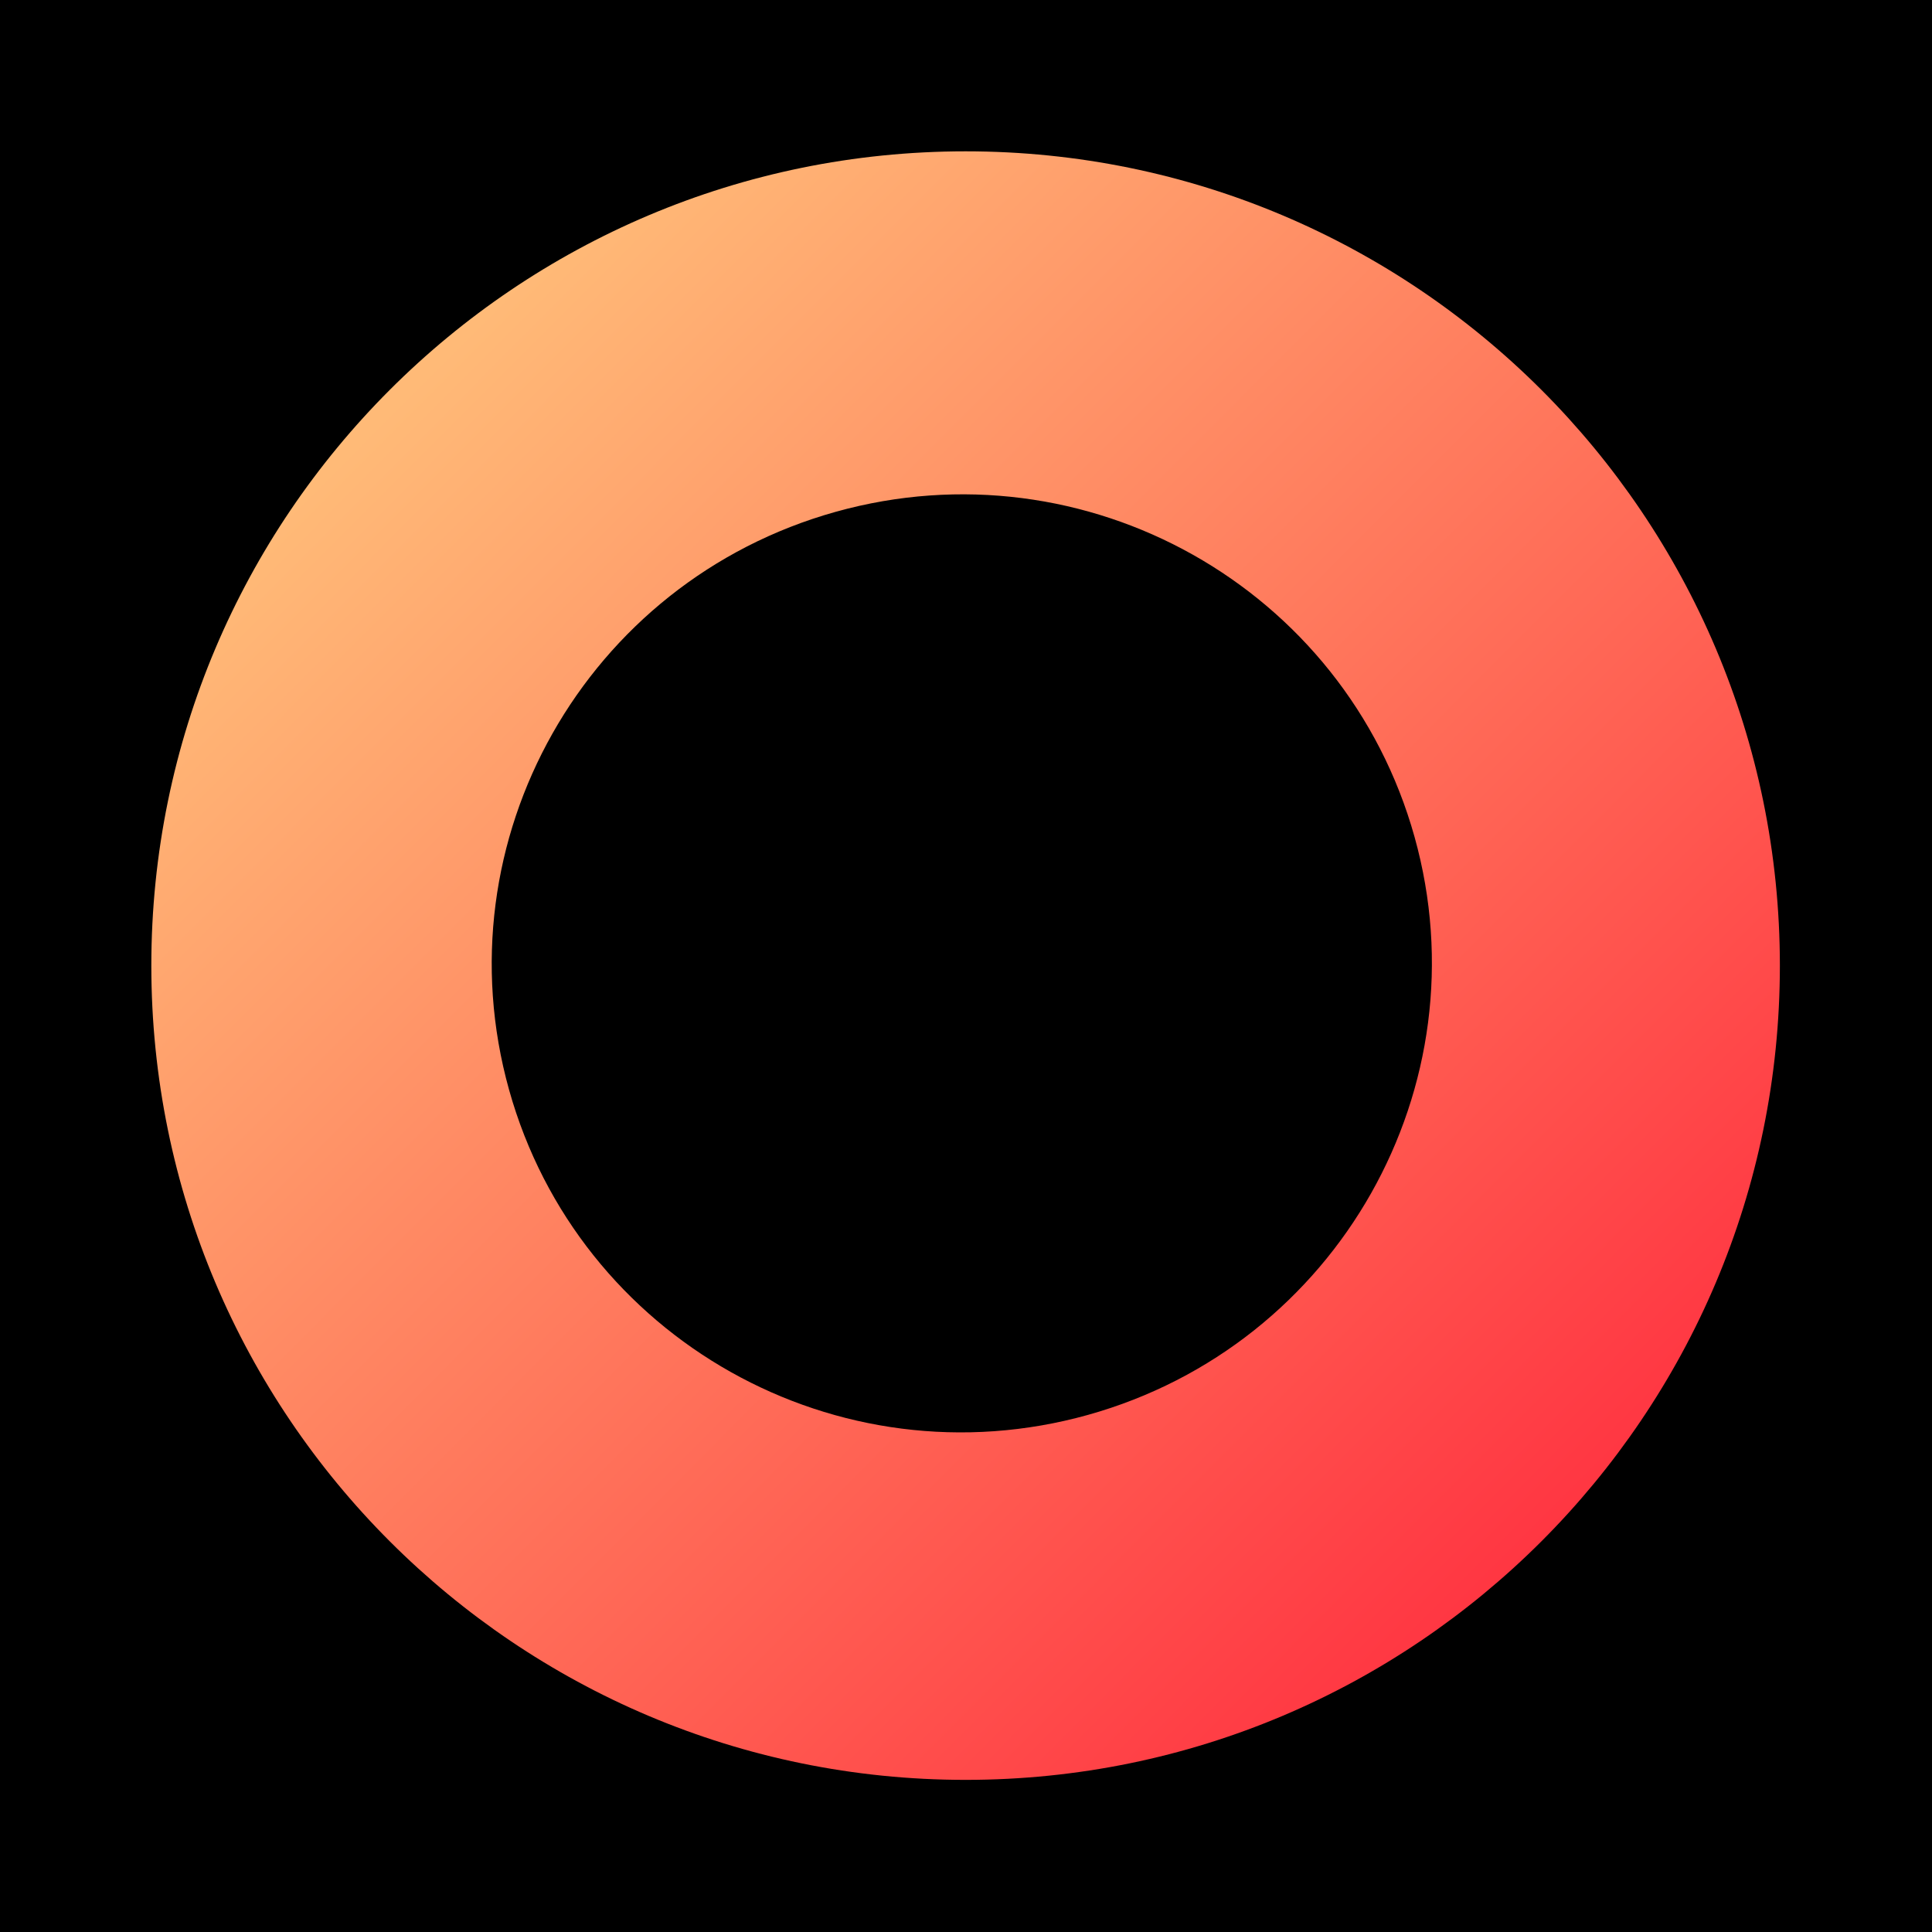
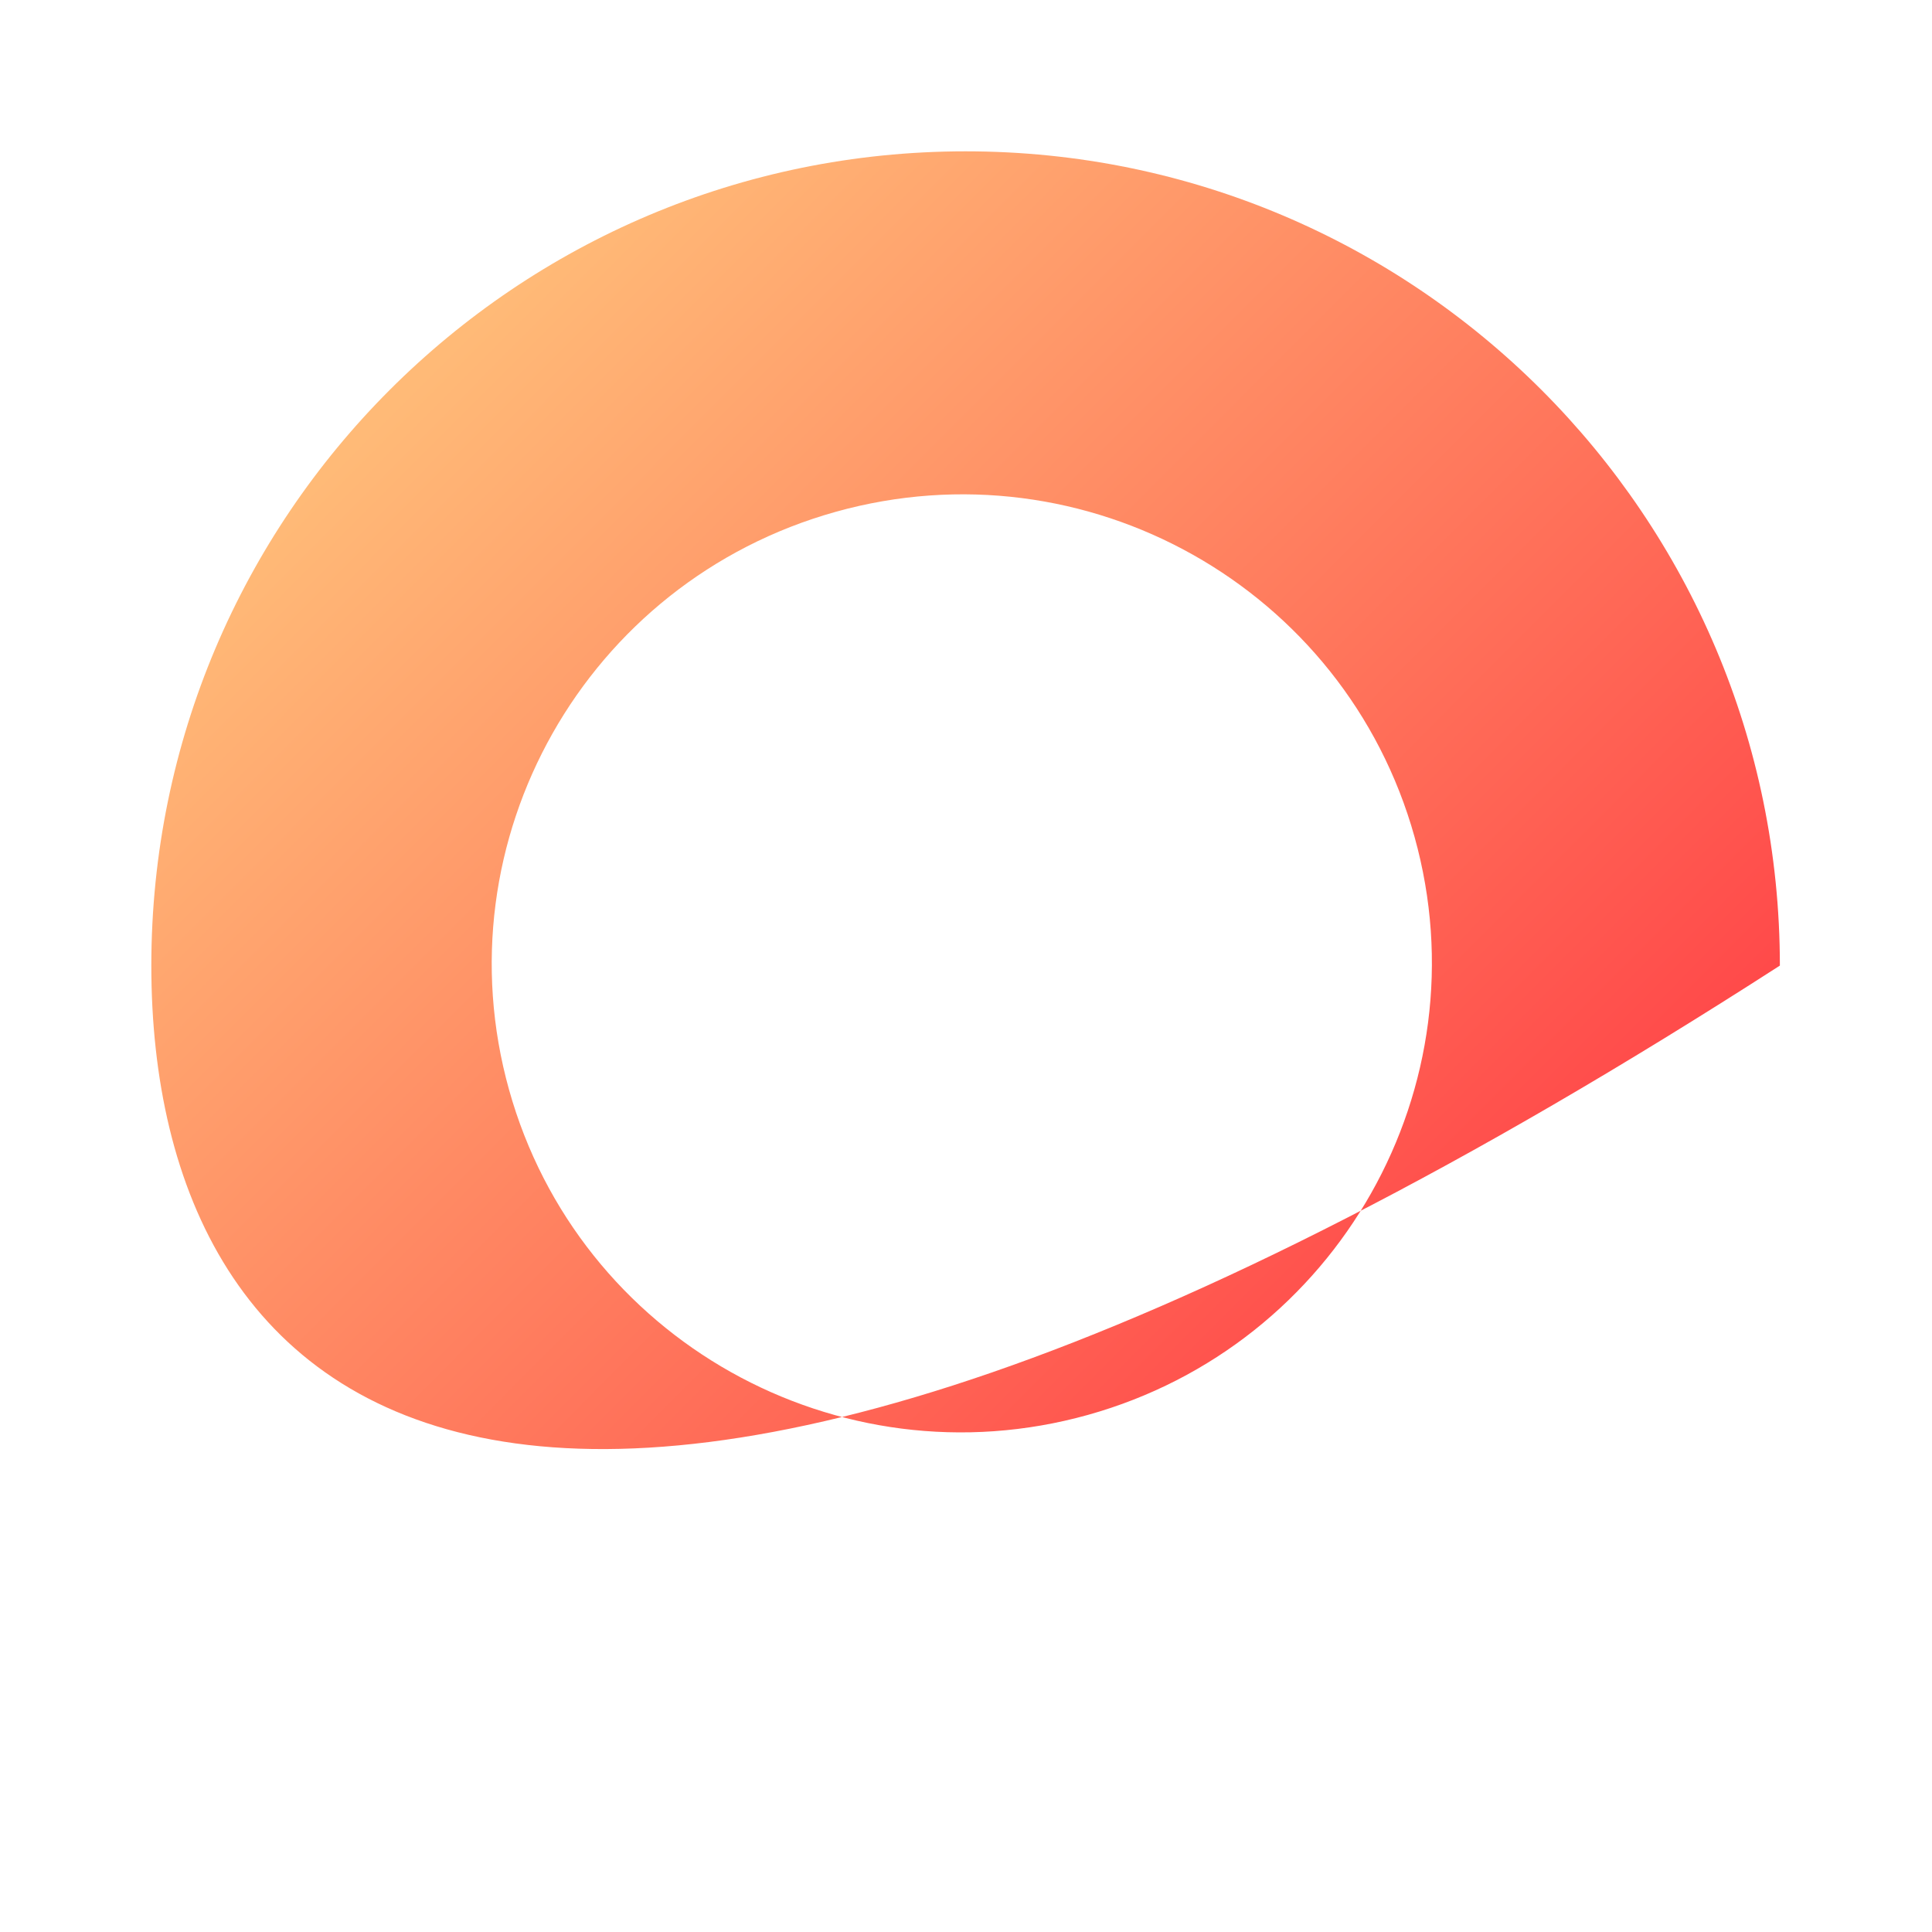
<svg xmlns="http://www.w3.org/2000/svg" width="100%" height="100%" viewBox="0 0 508 508" fill="none">
-   <rect width="100%" height="100%" fill="black" />
-   <path fill-rule="evenodd" clip-rule="evenodd" d="M253.895 39.791C372.141 39.791 467.999 135.649 467.999 253.895C467.999 372.142 372.141 468 253.895 468C135.648 468 39.79 372.142 39.79 253.895C39.79 135.649 135.648 39.791 253.895 39.791ZM219.753 134.573C285.501 116.218 353.641 154.498 371.946 220.073C390.252 285.647 351.792 353.685 286.044 372.039C220.295 390.393 152.156 352.114 133.85 286.539C115.544 220.965 154.004 152.927 219.753 134.573Z" fill="url(#paint0_linear_788_150)" />
+   <path fill-rule="evenodd" clip-rule="evenodd" d="M253.895 39.791C372.141 39.791 467.999 135.649 467.999 253.895C135.648 468 39.79 372.142 39.79 253.895C39.79 135.649 135.648 39.791 253.895 39.791ZM219.753 134.573C285.501 116.218 353.641 154.498 371.946 220.073C390.252 285.647 351.792 353.685 286.044 372.039C220.295 390.393 152.156 352.114 133.85 286.539C115.544 220.965 154.004 152.927 219.753 134.573Z" fill="url(#paint0_linear_788_150)" />
  <defs>
    <linearGradient id="paint0_linear_788_150" x1="406.189" y1="404.992" x2="105.302" y2="104.739" gradientUnits="userSpaceOnUse">
      <stop stop-color="#FF3642" />
      <stop offset="1" stop-color="#FFBA77" />
    </linearGradient>
  </defs>
</svg>